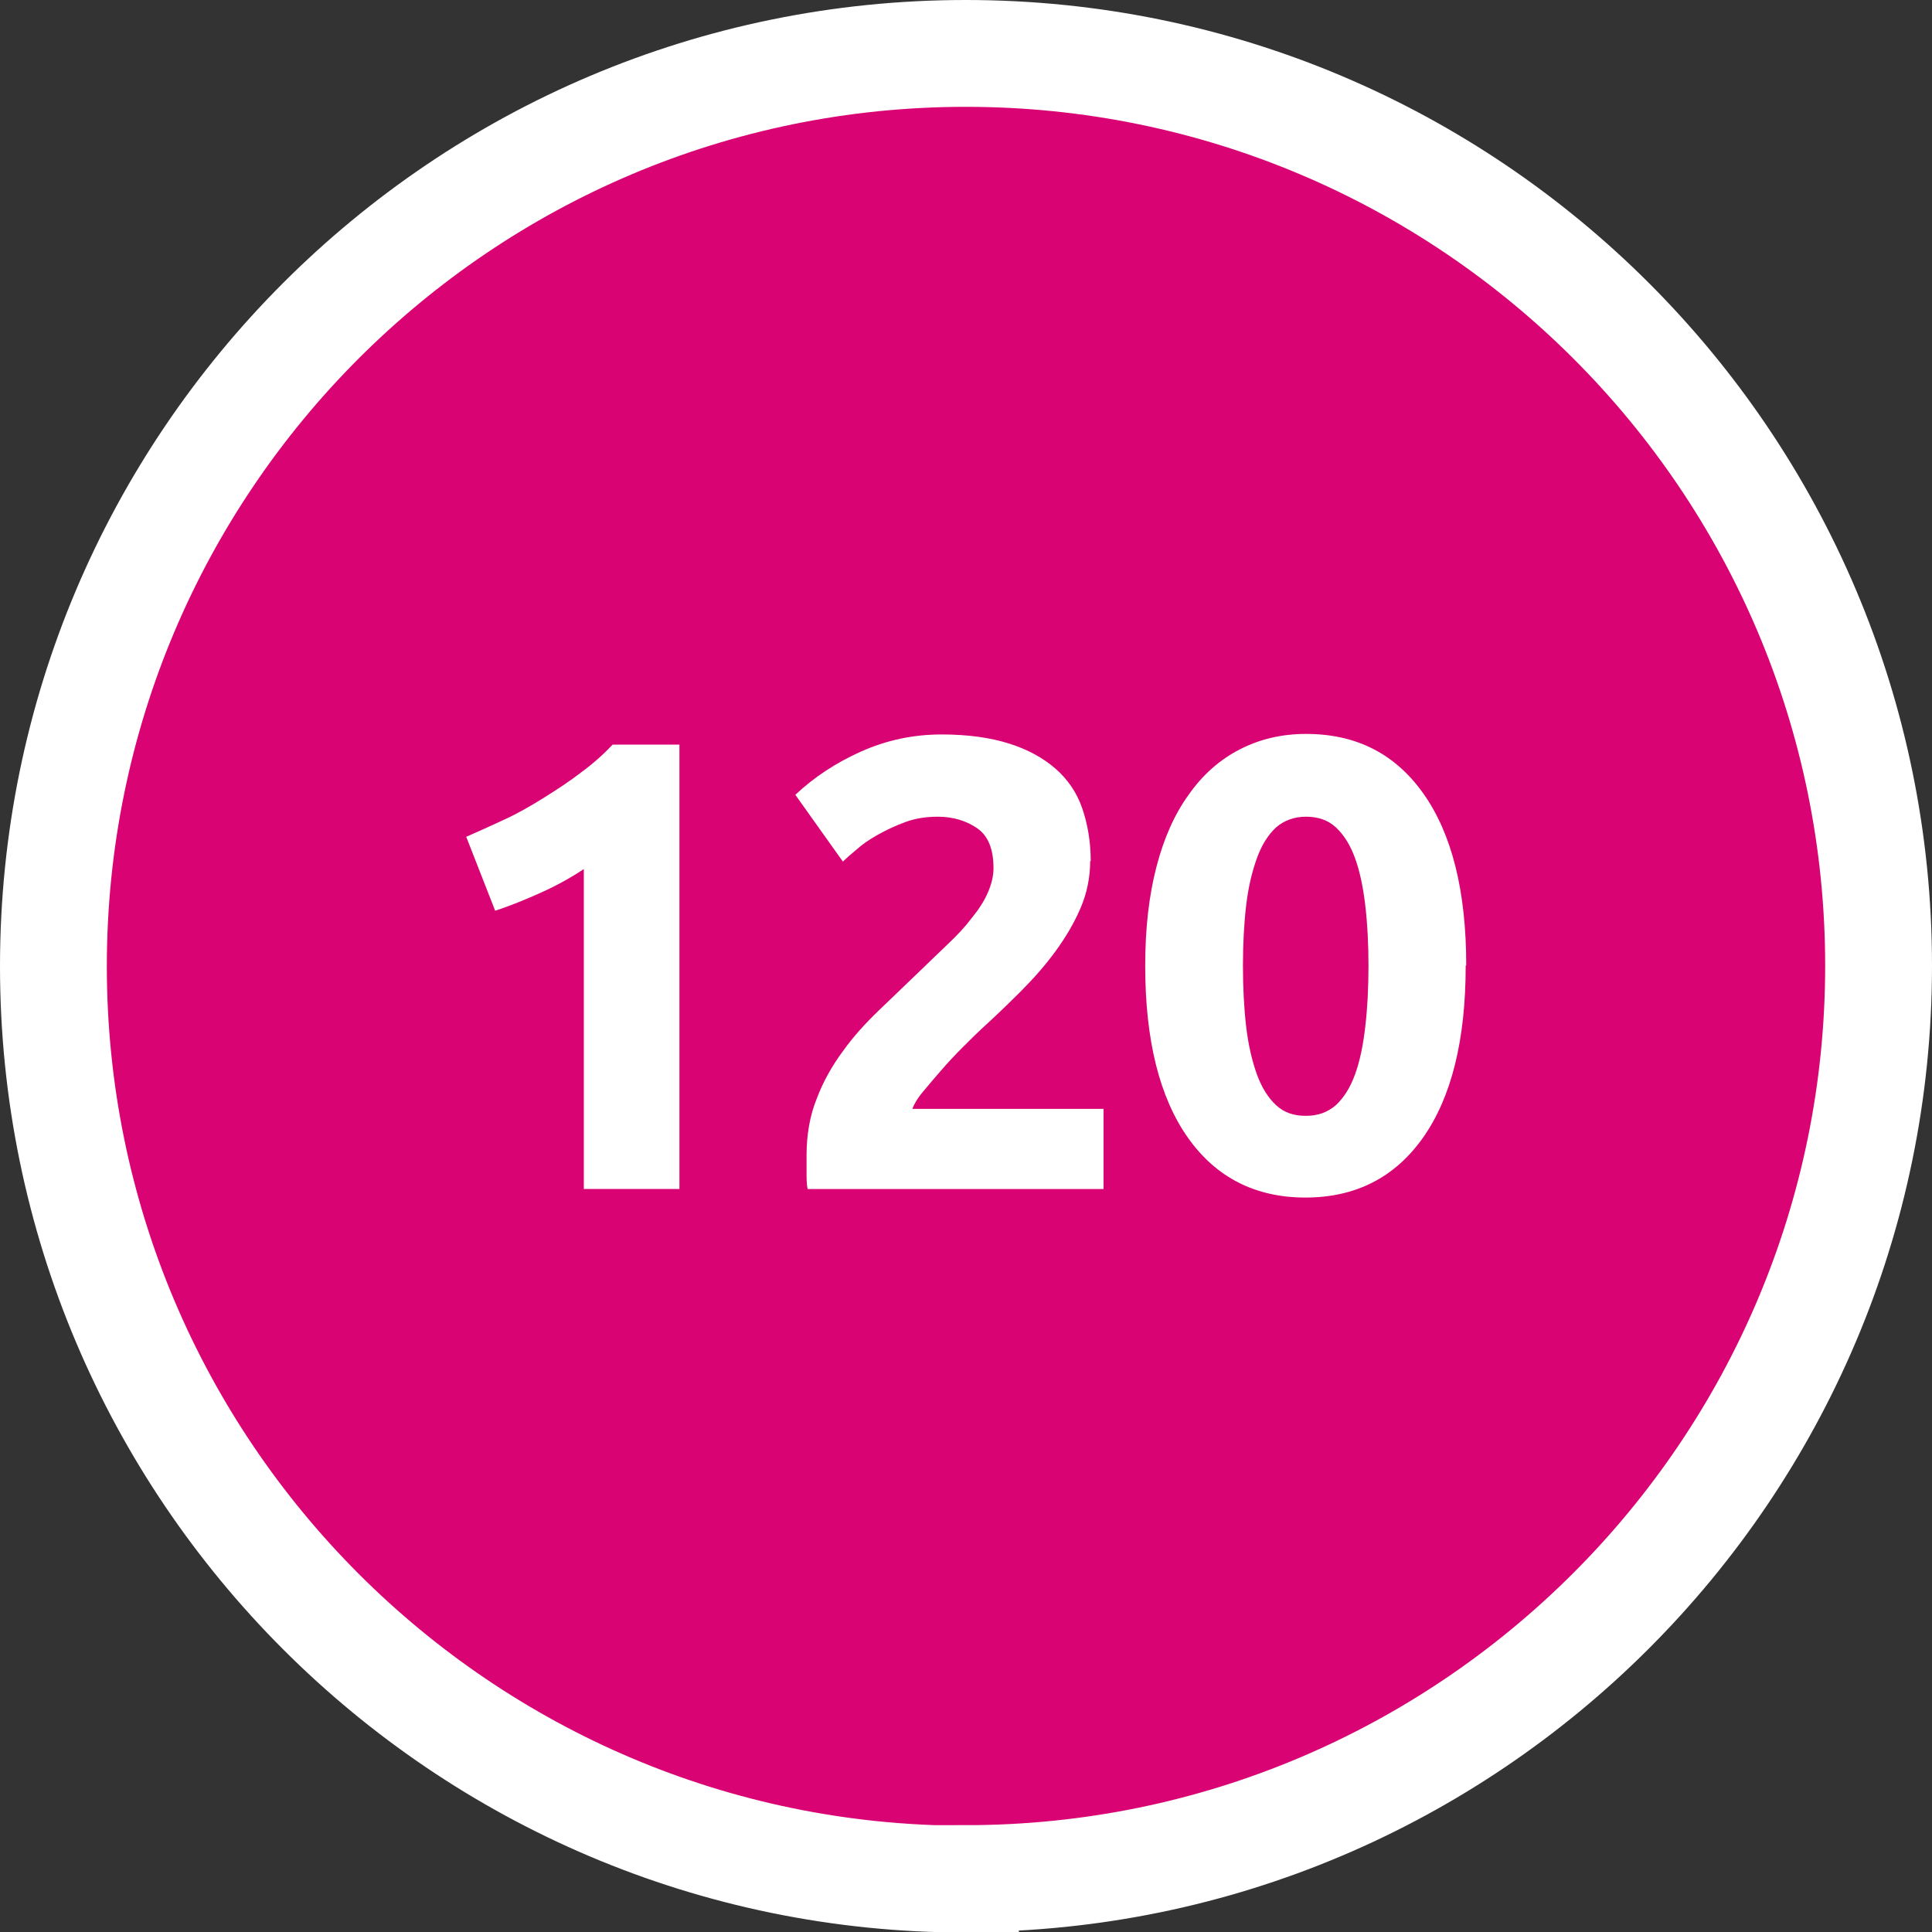
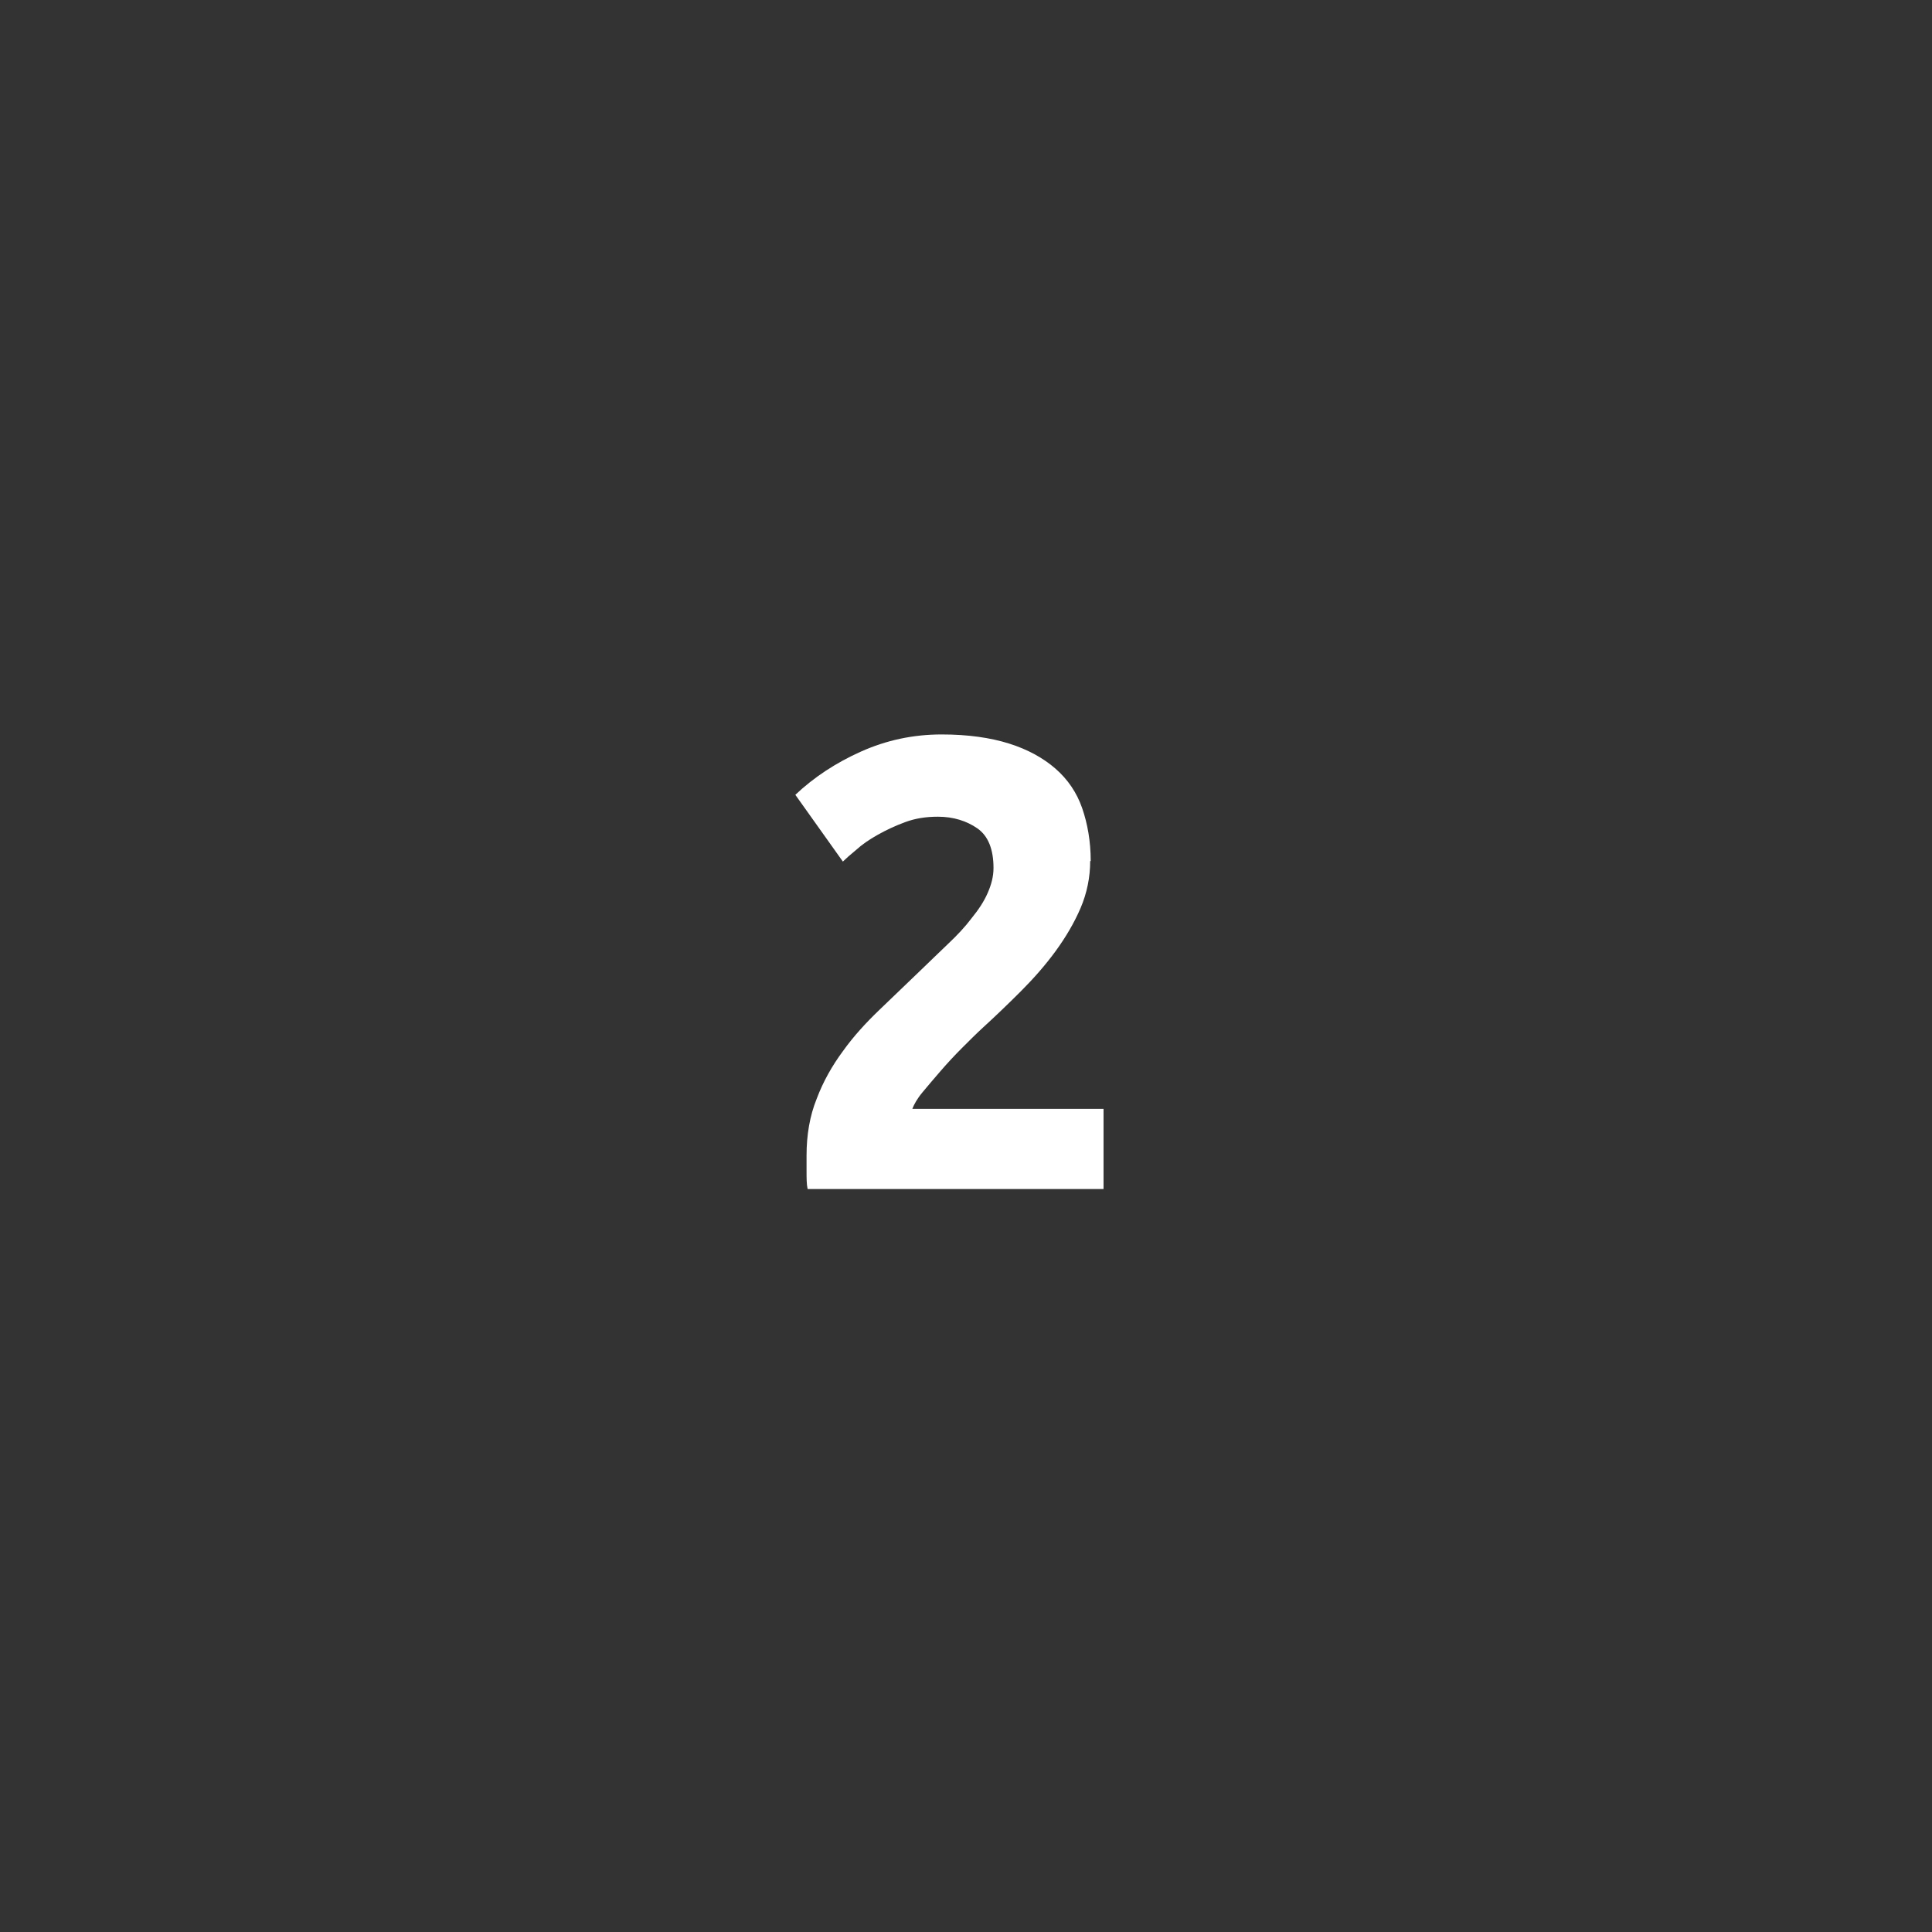
<svg xmlns="http://www.w3.org/2000/svg" id="Layer_1" viewBox="0 0 36.17 36.17">
  <rect x="0" y="0" width="36.17" height="36.17" fill="#333333" stroke="none" />
  <defs>
    <style>.cls-1{fill:#fff;}.cls-2{fill:#d90373;}.cls-3{fill:none;stroke:#fff;stroke-width:2px;}</style>
  </defs>
-   <path class="cls-2" d="M18.08,35.17c9.42,0,17.09-7.66,17.09-17.09S27.51,1,18.08,1,1,8.66,1,18.09s7.66,17.09,17.08,17.09h0Z" />
  <g>
-     <path class="cls-1" d="M8.72,15.67c.23-.1,.47-.21,.73-.33s.5-.26,.74-.41c.24-.15,.47-.3,.69-.47,.22-.16,.42-.34,.59-.52h1.25v8.32h-1.79v-5.99c-.24,.16-.51,.31-.8,.44s-.58,.25-.86,.34l-.54-1.38Z" />
    <path class="cls-1" d="M20.41,16.12c0,.3-.06,.6-.18,.88-.12,.28-.28,.55-.47,.81-.19,.26-.41,.51-.65,.75-.24,.24-.48,.47-.71,.68-.12,.11-.25,.24-.39,.38-.14,.14-.27,.28-.4,.43s-.24,.28-.34,.4c-.1,.12-.16,.23-.19,.31h3.58v1.5h-5.54c-.02-.09-.02-.2-.02-.34v-.29c0-.38,.06-.74,.19-1.06,.12-.32,.29-.62,.49-.89,.2-.28,.43-.53,.68-.77,.25-.24,.5-.48,.75-.72,.19-.18,.37-.36,.54-.52s.32-.32,.44-.48c.13-.16,.23-.31,.3-.47,.07-.16,.11-.31,.11-.47,0-.35-.1-.6-.3-.74-.2-.14-.45-.22-.74-.22-.22,0-.42,.03-.61,.1-.19,.07-.36,.15-.52,.24s-.29,.18-.4,.28c-.11,.09-.2,.17-.25,.22l-.89-1.25c.35-.33,.76-.6,1.23-.81,.47-.21,.97-.32,1.51-.32,.49,0,.91,.06,1.26,.17,.35,.11,.64,.27,.87,.47,.23,.2,.4,.45,.5,.74s.16,.62,.16,.99Z" />
-     <path class="cls-1" d="M27.44,18.08c0,1.4-.27,2.47-.8,3.22-.53,.75-1.27,1.12-2.2,1.12s-1.67-.37-2.2-1.12-.8-1.82-.8-3.22c0-.7,.07-1.31,.21-1.85,.14-.54,.34-.99,.61-1.36,.26-.37,.58-.65,.95-.84,.37-.19,.78-.29,1.24-.29,.94,0,1.67,.37,2.2,1.12,.53,.75,.8,1.82,.8,3.21Zm-1.82,0c0-.42-.02-.79-.06-1.13-.04-.34-.1-.63-.19-.88-.09-.25-.21-.44-.36-.58-.15-.14-.34-.2-.56-.2s-.41,.07-.56,.2c-.15,.14-.27,.33-.36,.58-.09,.25-.16,.54-.2,.88-.04,.34-.06,.72-.06,1.13s.02,.8,.06,1.14,.11,.64,.2,.89c.09,.25,.21,.44,.36,.58,.15,.14,.33,.2,.56,.2s.41-.07,.56-.2c.15-.14,.27-.33,.36-.58,.09-.25,.15-.54,.19-.89,.04-.34,.06-.72,.06-1.14Z" />
  </g>
-   <path class="cls-3" d="M18.08,35.17c9.42,0,17.09-7.66,17.09-17.09S27.51,1,18.08,1,1,8.66,1,18.09s7.66,17.09,17.08,17.09h0Z" />
</svg>